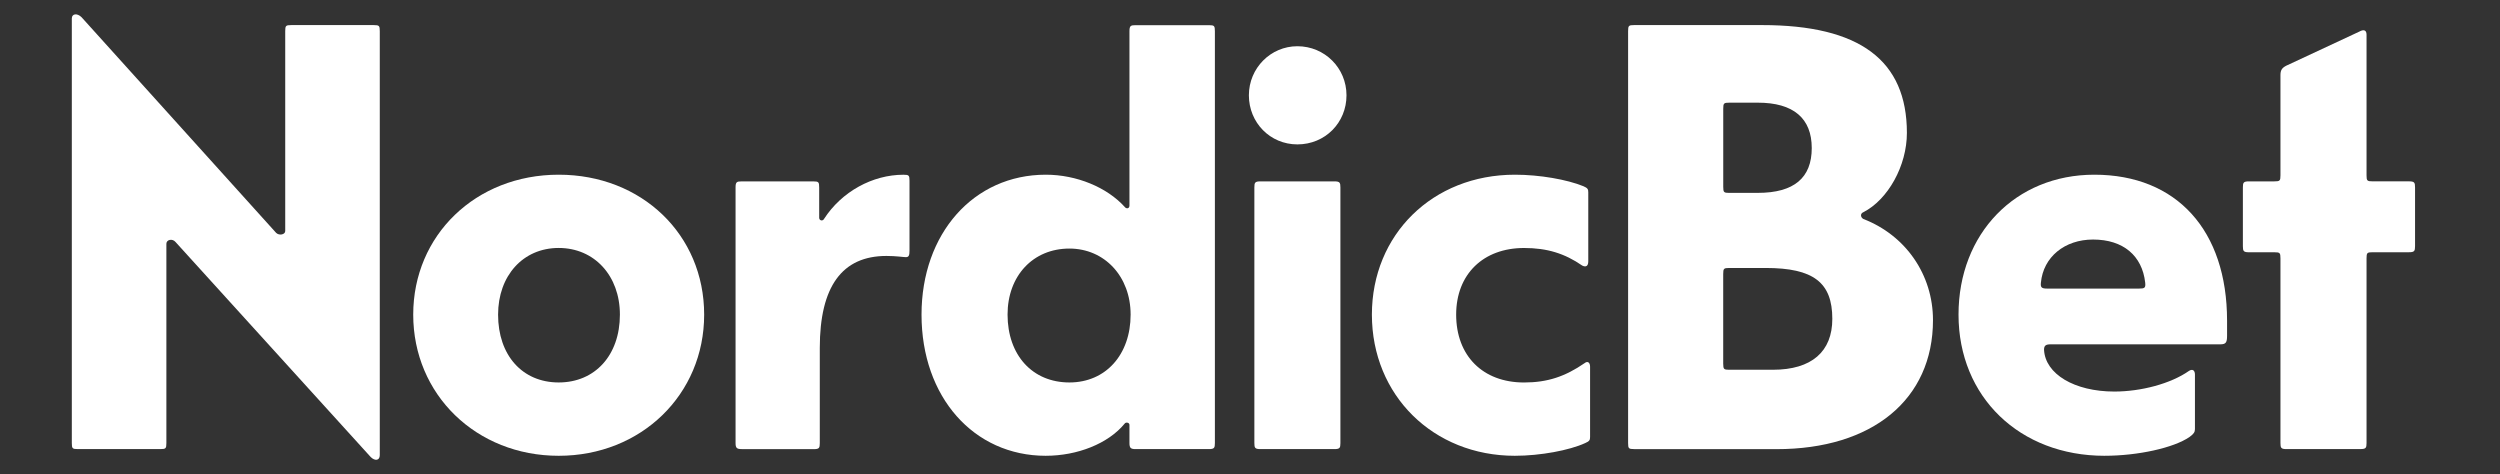
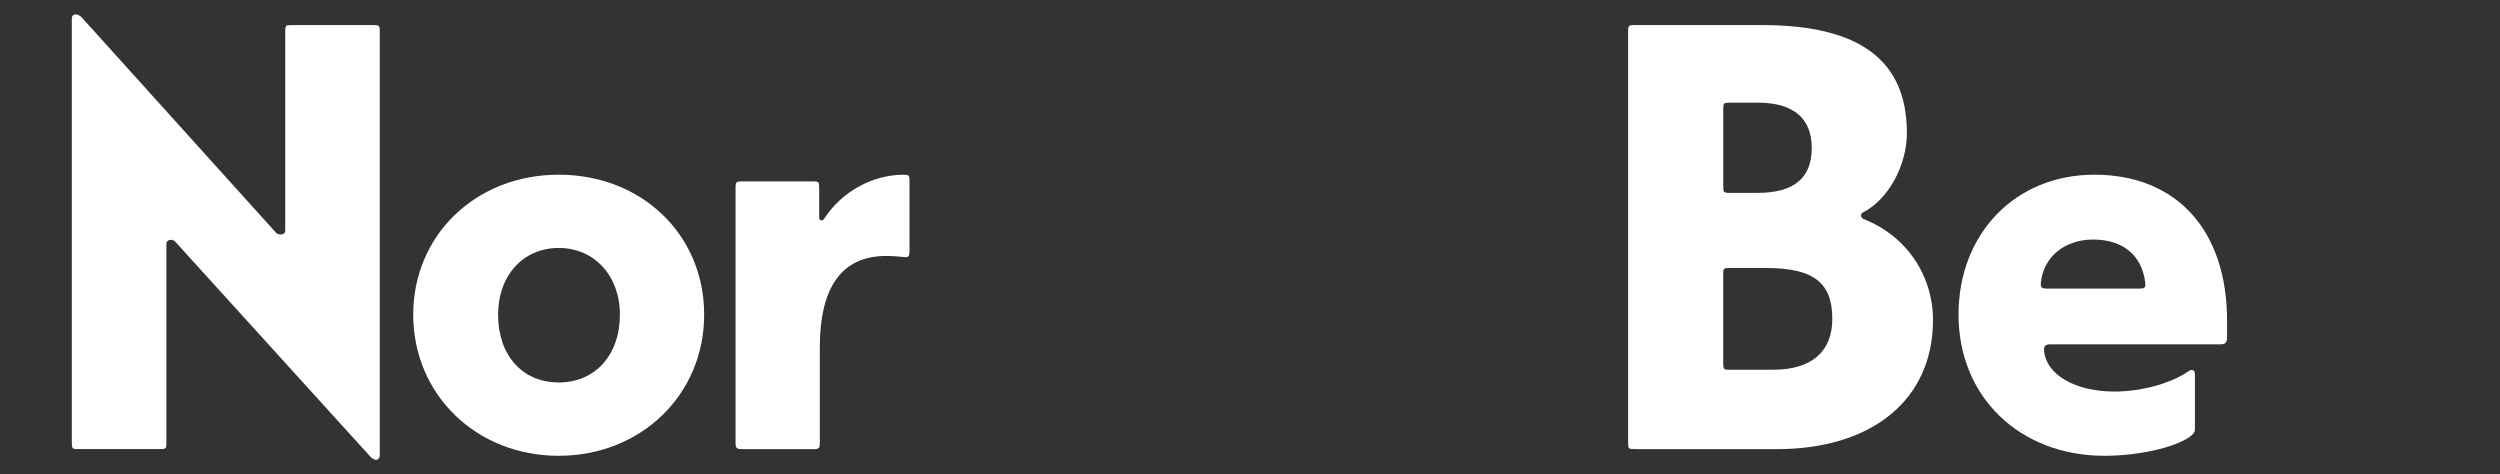
<svg xmlns="http://www.w3.org/2000/svg" fill="none" height="33" viewBox="0 0 174 33" width="174">
  <rect x="0" y="0" width="174" height="33" fill="#333333" stroke="none" />
  <g fill="#fff">
    <path d="m25.799 31.807-13.585-14.967c-.21-.252-.634-.168-.634.126v13.87c0 .379-.042.421-.421.421h-5.739c-.379 0-.421-.042-.421-.421v-29.555c0-.336.379-.379.676-.084l13.543 15.009c.21.21.634.126.634-.126v-13.912c0-.379.042-.421.421-.421h5.739c.379 0 .421.042.421.421v29.513c0 .379-.34.421-.634.126z" />
    <path d="m38.885 31.723c-5.739 0-10.125-4.26-10.125-9.824 0-5.522 4.347-9.74 10.125-9.74 5.781 0 10.125 4.173 10.125 9.74 0 5.564-4.389 9.824-10.125 9.824zm0-5.104c2.531 0 4.26-1.896 4.26-4.723 0-2.698-1.771-4.638-4.26-4.638-2.489 0-4.218 1.938-4.218 4.638-.003 2.827 1.687 4.723 4.218 4.723z" />
    <path d="m51.616 31.257c-.337 0-.421-.084-.421-.421v-17.791c0-.379.084-.42.421-.42h4.978c.379 0 .421.042.421.42v2.109c0 .21.253.252.337.084 1.224-1.899 3.376-3.076 5.528-3.076.379 0 .421.042.421.421v4.849c0 .337-.042.466-.253.466-.168 0-.676-.084-1.35-.084-3.078 0-4.641 2.109-4.641 6.408v6.618c0 .337-.042.421-.421.421h-5.02z" />
-     <path d="m72.787 31.723c-5.02 0-8.649-4.092-8.649-9.824 0-5.648 3.628-9.74 8.649-9.74 2.152 0 4.263.886 5.486 2.235.126.168.337.126.337-.084v-12.134c0-.379.084-.424.421-.424h5.104c.379 0 .421.042.421.424v28.66c0 .336-.042.421-.421.421h-5.104c-.337 0-.421-.084-.421-.421v-1.265c0-.168-.253-.21-.337-.084-1.139 1.391-3.292 2.235-5.486 2.235zm1.644-5.104c2.531 0 4.26-1.938 4.26-4.723 0-2.656-1.816-4.596-4.26-4.596-2.531 0-4.305 1.896-4.305 4.596.003 2.827 1.732 4.723 4.305 4.723z" />
-     <path d="m90.298 10.05c-1.9 0-3.376-1.517-3.376-3.416 0-1.896 1.518-3.416 3.376-3.416 1.9 0 3.418 1.517 3.418 3.416s-1.479 3.416-3.418 3.416zm-2.573 21.207c-.379 0-.421-.084-.421-.421v-17.791c0-.337.042-.421.421-.421h5.146c.379 0 .421.084.421.421v17.791c0 .337-.042.421-.421.421z" />
-     <path d="m105.44 31.723c-5.697 0-9.956-4.218-9.956-9.824 0-5.564 4.218-9.74 9.956-9.74 1.728 0 3.628.337 4.768.802.294.126.336.21.336.421v4.807c0 .336-.168.424-.421.294-1.223-.844-2.447-1.223-4.049-1.223-2.826 0-4.725 1.812-4.725 4.638 0 2.866 1.854 4.723 4.725 4.723 1.645 0 2.868-.421 4.218-1.349.21-.168.378-.042.378.252v4.891c0 .21-.042.294-.336.421-1.097.505-3.124.886-4.894.886z" />
    <path d="m113.737 31.257c-.379 0-.421-.042-.421-.421v-28.669c0-.379.042-.421.421-.421h8.901c6.791 0 10.082 2.445 10.082 7.505 0 2.277-1.307 4.638-3.036 5.522-.21.084-.21.337 0 .466 2.952 1.139 4.852 3.878 4.852 7.042 0 5.522-4.218 8.98-10.885 8.98h-9.914zm6.622-17.833h1.984c2.531 0 3.755-1.054 3.755-3.118 0-2.067-1.266-3.16-3.755-3.16h-1.984c-.379 0-.421.042-.421.421v5.438c0 .379.042.421.421.421zm0 12.311h3.036c2.7 0 4.134-1.265 4.134-3.542 0-2.53-1.308-3.542-4.642-3.542h-2.531c-.379 0-.421.042-.421.421v6.24c.003.382.045.424.424.424z" />
    <path d="m146.479 31.723c-5.907 0-10.166-4.092-10.166-9.824 0-5.648 3.965-9.74 9.451-9.74 5.738 0 9.24 3.878 9.24 10.16v1.054c0 .463-.084.592-.465.592h-11.811c-.337 0-.463.084-.463.379.084 1.685 2.11 2.908 4.894 2.908 1.857 0 3.923-.547 5.188-1.433.253-.168.421-.042.421.252v3.794c0 .21-.084.337-.379.55-1.1.757-3.589 1.307-5.91 1.307zm-4.007-11.638h6.412c.379 0 .463-.042.421-.421-.211-1.857-1.518-2.992-3.628-2.992-1.985 0-3.461 1.223-3.629 2.992-.039.337.045.421.424.421z" />
-     <path d="m159.141 31.257c-.379 0-.421-.084-.421-.421v-12.858c0-.379-.042-.42-.421-.42h-1.771c-.381 0-.423-.084-.423-.424v-4.089c0-.336.042-.421.423-.421h1.771c.379 0 .421-.042.421-.42v-6.964c0-.336.084-.508.421-.676l5.062-2.361c.295-.168.508-.126.508.21v9.788c0 .379.042.421.421.421h2.531c.382 0 .424.084.424.421v4.089c0 .336-.042.424-.424.424h-2.531c-.379 0-.421.042-.421.42v12.858c0 .336-.042.421-.424.421h-5.146z" />
  </g>
</svg>